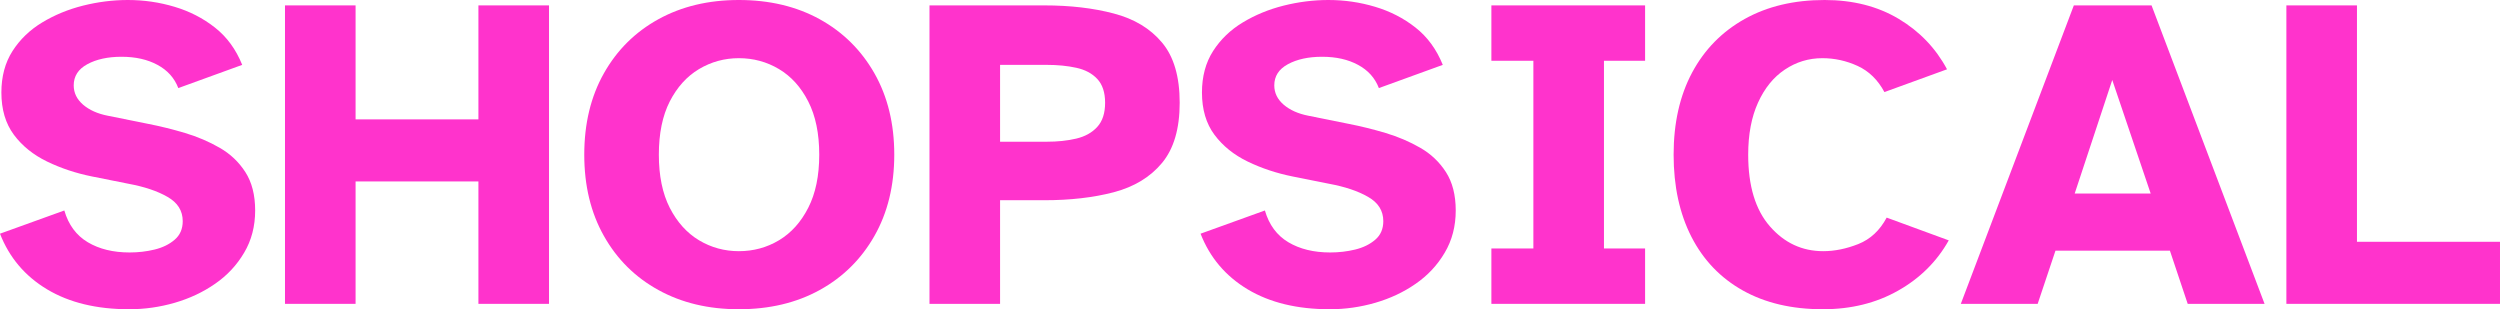
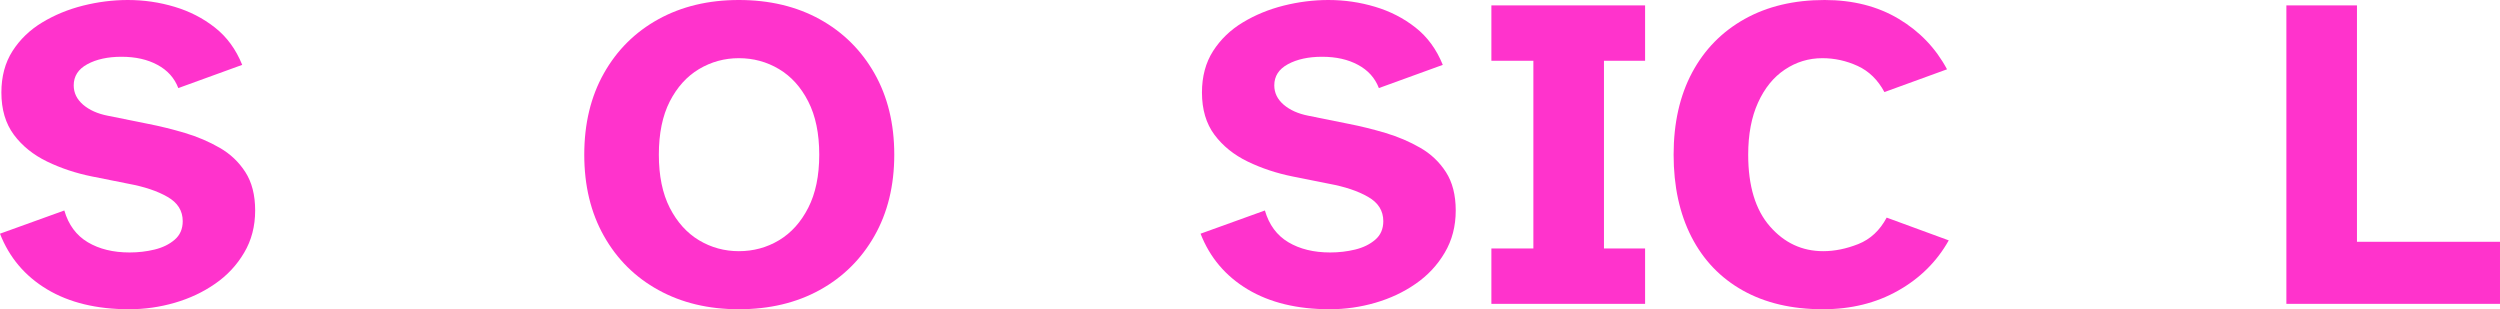
<svg xmlns="http://www.w3.org/2000/svg" zoomAndPan="magnify" preserveAspectRatio="xMidYMid meet" version="1.0" viewBox="6.87 163.75 361.89 44.77">
  <defs>
    <g />
  </defs>
  <g fill="#ff33cc" fill-opacity="1">
    <g transform="translate(5.259, 207.734)">
      <g>
        <path d="M 20.312 0.781 C 15.602 0.781 11.645 -0.176 8.438 -2.094 C 5.227 -4.02 2.953 -6.707 1.609 -10.156 L 10.922 -13.516 C 11.523 -11.441 12.656 -9.91 14.312 -8.922 C 15.977 -7.93 18 -7.438 20.375 -7.438 C 21.625 -7.438 22.828 -7.578 23.984 -7.859 C 25.148 -8.141 26.117 -8.613 26.891 -9.281 C 27.672 -9.945 28.062 -10.844 28.062 -11.969 C 28.062 -13.477 27.328 -14.648 25.859 -15.484 C 24.398 -16.328 22.504 -16.961 20.172 -17.391 L 14.938 -18.438 C 12.613 -18.906 10.445 -19.625 8.438 -20.594 C 6.438 -21.562 4.832 -22.852 3.625 -24.469 C 2.414 -26.094 1.812 -28.133 1.812 -30.594 C 1.812 -32.914 2.348 -34.914 3.422 -36.594 C 4.504 -38.281 5.938 -39.66 7.719 -40.734 C 9.508 -41.816 11.484 -42.629 13.641 -43.172 C 15.797 -43.711 17.953 -43.984 20.109 -43.984 C 22.441 -43.984 24.695 -43.656 26.875 -43 C 29.051 -42.352 31 -41.352 32.719 -40 C 34.445 -38.645 35.766 -36.844 36.672 -34.594 L 27.422 -31.234 C 26.859 -32.703 25.852 -33.82 24.406 -34.594 C 22.969 -35.375 21.234 -35.766 19.203 -35.766 C 17.223 -35.766 15.57 -35.406 14.25 -34.688 C 12.938 -33.977 12.281 -32.957 12.281 -31.625 C 12.281 -30.539 12.734 -29.609 13.641 -28.828 C 14.547 -28.055 15.734 -27.523 17.203 -27.234 L 23.016 -26.062 C 24.785 -25.719 26.578 -25.273 28.391 -24.734 C 30.203 -24.191 31.875 -23.477 33.406 -22.594 C 34.938 -21.719 36.176 -20.547 37.125 -19.078 C 38.07 -17.609 38.547 -15.754 38.547 -13.516 C 38.547 -11.234 38.016 -9.195 36.953 -7.406 C 35.898 -5.613 34.5 -4.113 32.75 -2.906 C 31.008 -1.695 29.062 -0.781 26.906 -0.156 C 24.75 0.469 22.551 0.781 20.312 0.781 Z M 20.312 0.781 " />
      </g>
    </g>
  </g>
  <g fill="#ff33cc" fill-opacity="1">
    <g transform="translate(45.28, 207.734)">
      <g>
-         <path d="M 2.844 0 L 2.844 -43.203 L 13.062 -43.203 L 13.062 -26.703 L 30.844 -26.703 L 30.844 -43.203 L 41.062 -43.203 L 41.062 0 L 30.844 0 L 30.844 -17.719 L 13.062 -17.719 L 13.062 0 Z M 2.844 0 " />
-       </g>
+         </g>
    </g>
  </g>
  <g fill="#ff33cc" fill-opacity="1">
    <g transform="translate(89.18, 207.734)">
      <g>
        <path d="M 24.641 0.781 C 20.242 0.781 16.363 -0.145 13 -2 C 9.633 -3.852 7.004 -6.461 5.109 -9.828 C 3.211 -13.191 2.266 -17.113 2.266 -21.594 C 2.266 -26.082 3.211 -30.008 5.109 -33.375 C 7.004 -36.738 9.633 -39.348 13 -41.203 C 16.363 -43.055 20.242 -43.984 24.641 -43.984 C 29.078 -43.984 32.977 -43.055 36.344 -41.203 C 39.707 -39.348 42.348 -36.738 44.266 -33.375 C 46.18 -30.008 47.141 -26.082 47.141 -21.594 C 47.141 -17.113 46.18 -13.191 44.266 -9.828 C 42.348 -6.461 39.707 -3.852 36.344 -2 C 32.977 -0.145 29.078 0.781 24.641 0.781 Z M 24.641 -7.625 C 26.754 -7.625 28.691 -8.148 30.453 -9.203 C 32.223 -10.266 33.633 -11.832 34.688 -13.906 C 35.75 -15.977 36.281 -18.539 36.281 -21.594 C 36.281 -24.656 35.75 -27.223 34.688 -29.297 C 33.633 -31.367 32.223 -32.93 30.453 -33.984 C 28.691 -35.035 26.754 -35.562 24.641 -35.562 C 22.566 -35.562 20.645 -35.035 18.875 -33.984 C 17.113 -32.93 15.703 -31.367 14.641 -29.297 C 13.586 -27.223 13.062 -24.656 13.062 -21.594 C 13.062 -18.539 13.586 -15.977 14.641 -13.906 C 15.703 -11.832 17.113 -10.266 18.875 -9.203 C 20.645 -8.148 22.566 -7.625 24.641 -7.625 Z M 24.641 -7.625 " />
      </g>
    </g>
  </g>
  <g fill="#ff33cc" fill-opacity="1">
    <g transform="translate(138.575, 207.734)">
      <g>
-         <path d="M 2.844 0 L 2.844 -43.203 L 19.469 -43.203 C 23.219 -43.203 26.566 -42.812 29.516 -42.031 C 32.473 -41.258 34.801 -39.859 36.5 -37.828 C 38.207 -35.805 39.062 -32.898 39.062 -29.109 C 39.062 -25.348 38.207 -22.441 36.5 -20.391 C 34.801 -18.348 32.473 -16.938 29.516 -16.156 C 26.566 -15.383 23.219 -15 19.469 -15 L 13.062 -15 L 13.062 0 Z M 13.062 -23.469 L 19.797 -23.469 C 21.391 -23.469 22.82 -23.617 24.094 -23.922 C 25.363 -24.223 26.375 -24.785 27.125 -25.609 C 27.883 -26.43 28.266 -27.598 28.266 -29.109 C 28.266 -30.609 27.883 -31.758 27.125 -32.562 C 26.375 -33.363 25.363 -33.898 24.094 -34.172 C 22.82 -34.453 21.391 -34.594 19.797 -34.594 L 13.062 -34.594 Z M 13.062 -23.469 " />
-       </g>
+         </g>
    </g>
  </g>
  <g fill="#ff33cc" fill-opacity="1">
    <g transform="translate(179.049, 207.734)">
      <g>
        <path d="M 20.312 0.781 C 15.602 0.781 11.645 -0.176 8.438 -2.094 C 5.227 -4.02 2.953 -6.707 1.609 -10.156 L 10.922 -13.516 C 11.523 -11.441 12.656 -9.91 14.312 -8.922 C 15.977 -7.93 18 -7.438 20.375 -7.438 C 21.625 -7.438 22.828 -7.578 23.984 -7.859 C 25.148 -8.141 26.117 -8.613 26.891 -9.281 C 27.672 -9.945 28.062 -10.844 28.062 -11.969 C 28.062 -13.477 27.328 -14.648 25.859 -15.484 C 24.398 -16.328 22.504 -16.961 20.172 -17.391 L 14.938 -18.438 C 12.613 -18.906 10.445 -19.625 8.438 -20.594 C 6.438 -21.562 4.832 -22.852 3.625 -24.469 C 2.414 -26.094 1.812 -28.133 1.812 -30.594 C 1.812 -32.914 2.348 -34.914 3.422 -36.594 C 4.504 -38.281 5.938 -39.66 7.719 -40.734 C 9.508 -41.816 11.484 -42.629 13.641 -43.172 C 15.797 -43.711 17.953 -43.984 20.109 -43.984 C 22.441 -43.984 24.695 -43.656 26.875 -43 C 29.051 -42.352 31 -41.352 32.719 -40 C 34.445 -38.645 35.766 -36.844 36.672 -34.594 L 27.422 -31.234 C 26.859 -32.703 25.852 -33.82 24.406 -34.594 C 22.969 -35.375 21.234 -35.766 19.203 -35.766 C 17.223 -35.766 15.57 -35.406 14.25 -34.688 C 12.938 -33.977 12.281 -32.957 12.281 -31.625 C 12.281 -30.539 12.734 -29.609 13.641 -28.828 C 14.547 -28.055 15.734 -27.523 17.203 -27.234 L 23.016 -26.062 C 24.785 -25.719 26.578 -25.273 28.391 -24.734 C 30.203 -24.191 31.875 -23.477 33.406 -22.594 C 34.938 -21.719 36.176 -20.547 37.125 -19.078 C 38.07 -17.609 38.547 -15.754 38.547 -13.516 C 38.547 -11.234 38.016 -9.195 36.953 -7.406 C 35.898 -5.613 34.5 -4.113 32.75 -2.906 C 31.008 -1.695 29.062 -0.781 26.906 -0.156 C 24.75 0.469 22.551 0.781 20.312 0.781 Z M 20.312 0.781 " />
      </g>
    </g>
  </g>
  <g fill="#ff33cc" fill-opacity="1">
    <g transform="translate(219.069, 207.734)">
      <g>
        <path d="M 3.688 0 L 3.688 -8.016 L 9.766 -8.016 L 9.766 -35.188 L 3.688 -35.188 L 3.688 -43.203 L 25.938 -43.203 L 25.938 -35.188 L 19.984 -35.188 L 19.984 -8.016 L 25.938 -8.016 L 25.938 0 Z M 3.688 0 " />
      </g>
    </g>
  </g>
  <g fill="#ff33cc" fill-opacity="1">
    <g transform="translate(246.87, 207.734)">
      <g>
        <path d="M 23.859 0.781 C 19.379 0.781 15.52 -0.125 12.281 -1.938 C 9.051 -3.75 6.57 -6.336 4.844 -9.703 C 3.125 -13.066 2.266 -17.031 2.266 -21.594 C 2.266 -26.164 3.156 -30.125 4.938 -33.469 C 6.727 -36.812 9.266 -39.398 12.547 -41.234 C 15.828 -43.066 19.688 -43.984 24.125 -43.984 C 28.219 -43.984 31.785 -43.078 34.828 -41.266 C 37.867 -39.453 40.207 -37.016 41.844 -33.953 L 32.781 -30.656 C 31.832 -32.426 30.539 -33.688 28.906 -34.438 C 27.27 -35.188 25.566 -35.562 23.797 -35.562 C 21.816 -35.562 20.004 -35.008 18.359 -33.906 C 16.723 -32.812 15.43 -31.219 14.484 -29.125 C 13.535 -27.039 13.062 -24.531 13.062 -21.594 C 13.062 -17.07 14.109 -13.613 16.203 -11.219 C 18.297 -8.82 20.867 -7.625 23.922 -7.625 C 25.566 -7.625 27.258 -7.969 29 -8.656 C 30.75 -9.352 32.117 -10.629 33.109 -12.484 L 42.094 -9.188 C 40.375 -6.125 37.926 -3.695 34.75 -1.906 C 31.582 -0.113 27.953 0.781 23.859 0.781 Z M 23.859 0.781 " />
      </g>
    </g>
  </g>
  <g fill="#ff33cc" fill-opacity="1">
    <g transform="translate(290.382, 207.734)">
      <g>
-         <path d="M 0.328 0 L 16.688 -43.203 L 27.938 -43.203 L 44.297 0 L 33.172 0 L 30.594 -7.703 L 14.031 -7.703 L 11.453 0 Z M 16.812 -15.969 L 27.812 -15.969 L 22.25 -32.406 Z M 16.812 -15.969 " />
-       </g>
+         </g>
    </g>
  </g>
  <g fill="#ff33cc" fill-opacity="1">
    <g transform="translate(334.993, 207.734)">
      <g>
        <path d="M 2.844 0 L 2.844 -43.203 L 13.062 -43.203 L 13.062 -8.984 L 33.766 -8.984 L 33.766 0 Z M 2.844 0 " />
      </g>
    </g>
  </g>
</svg>